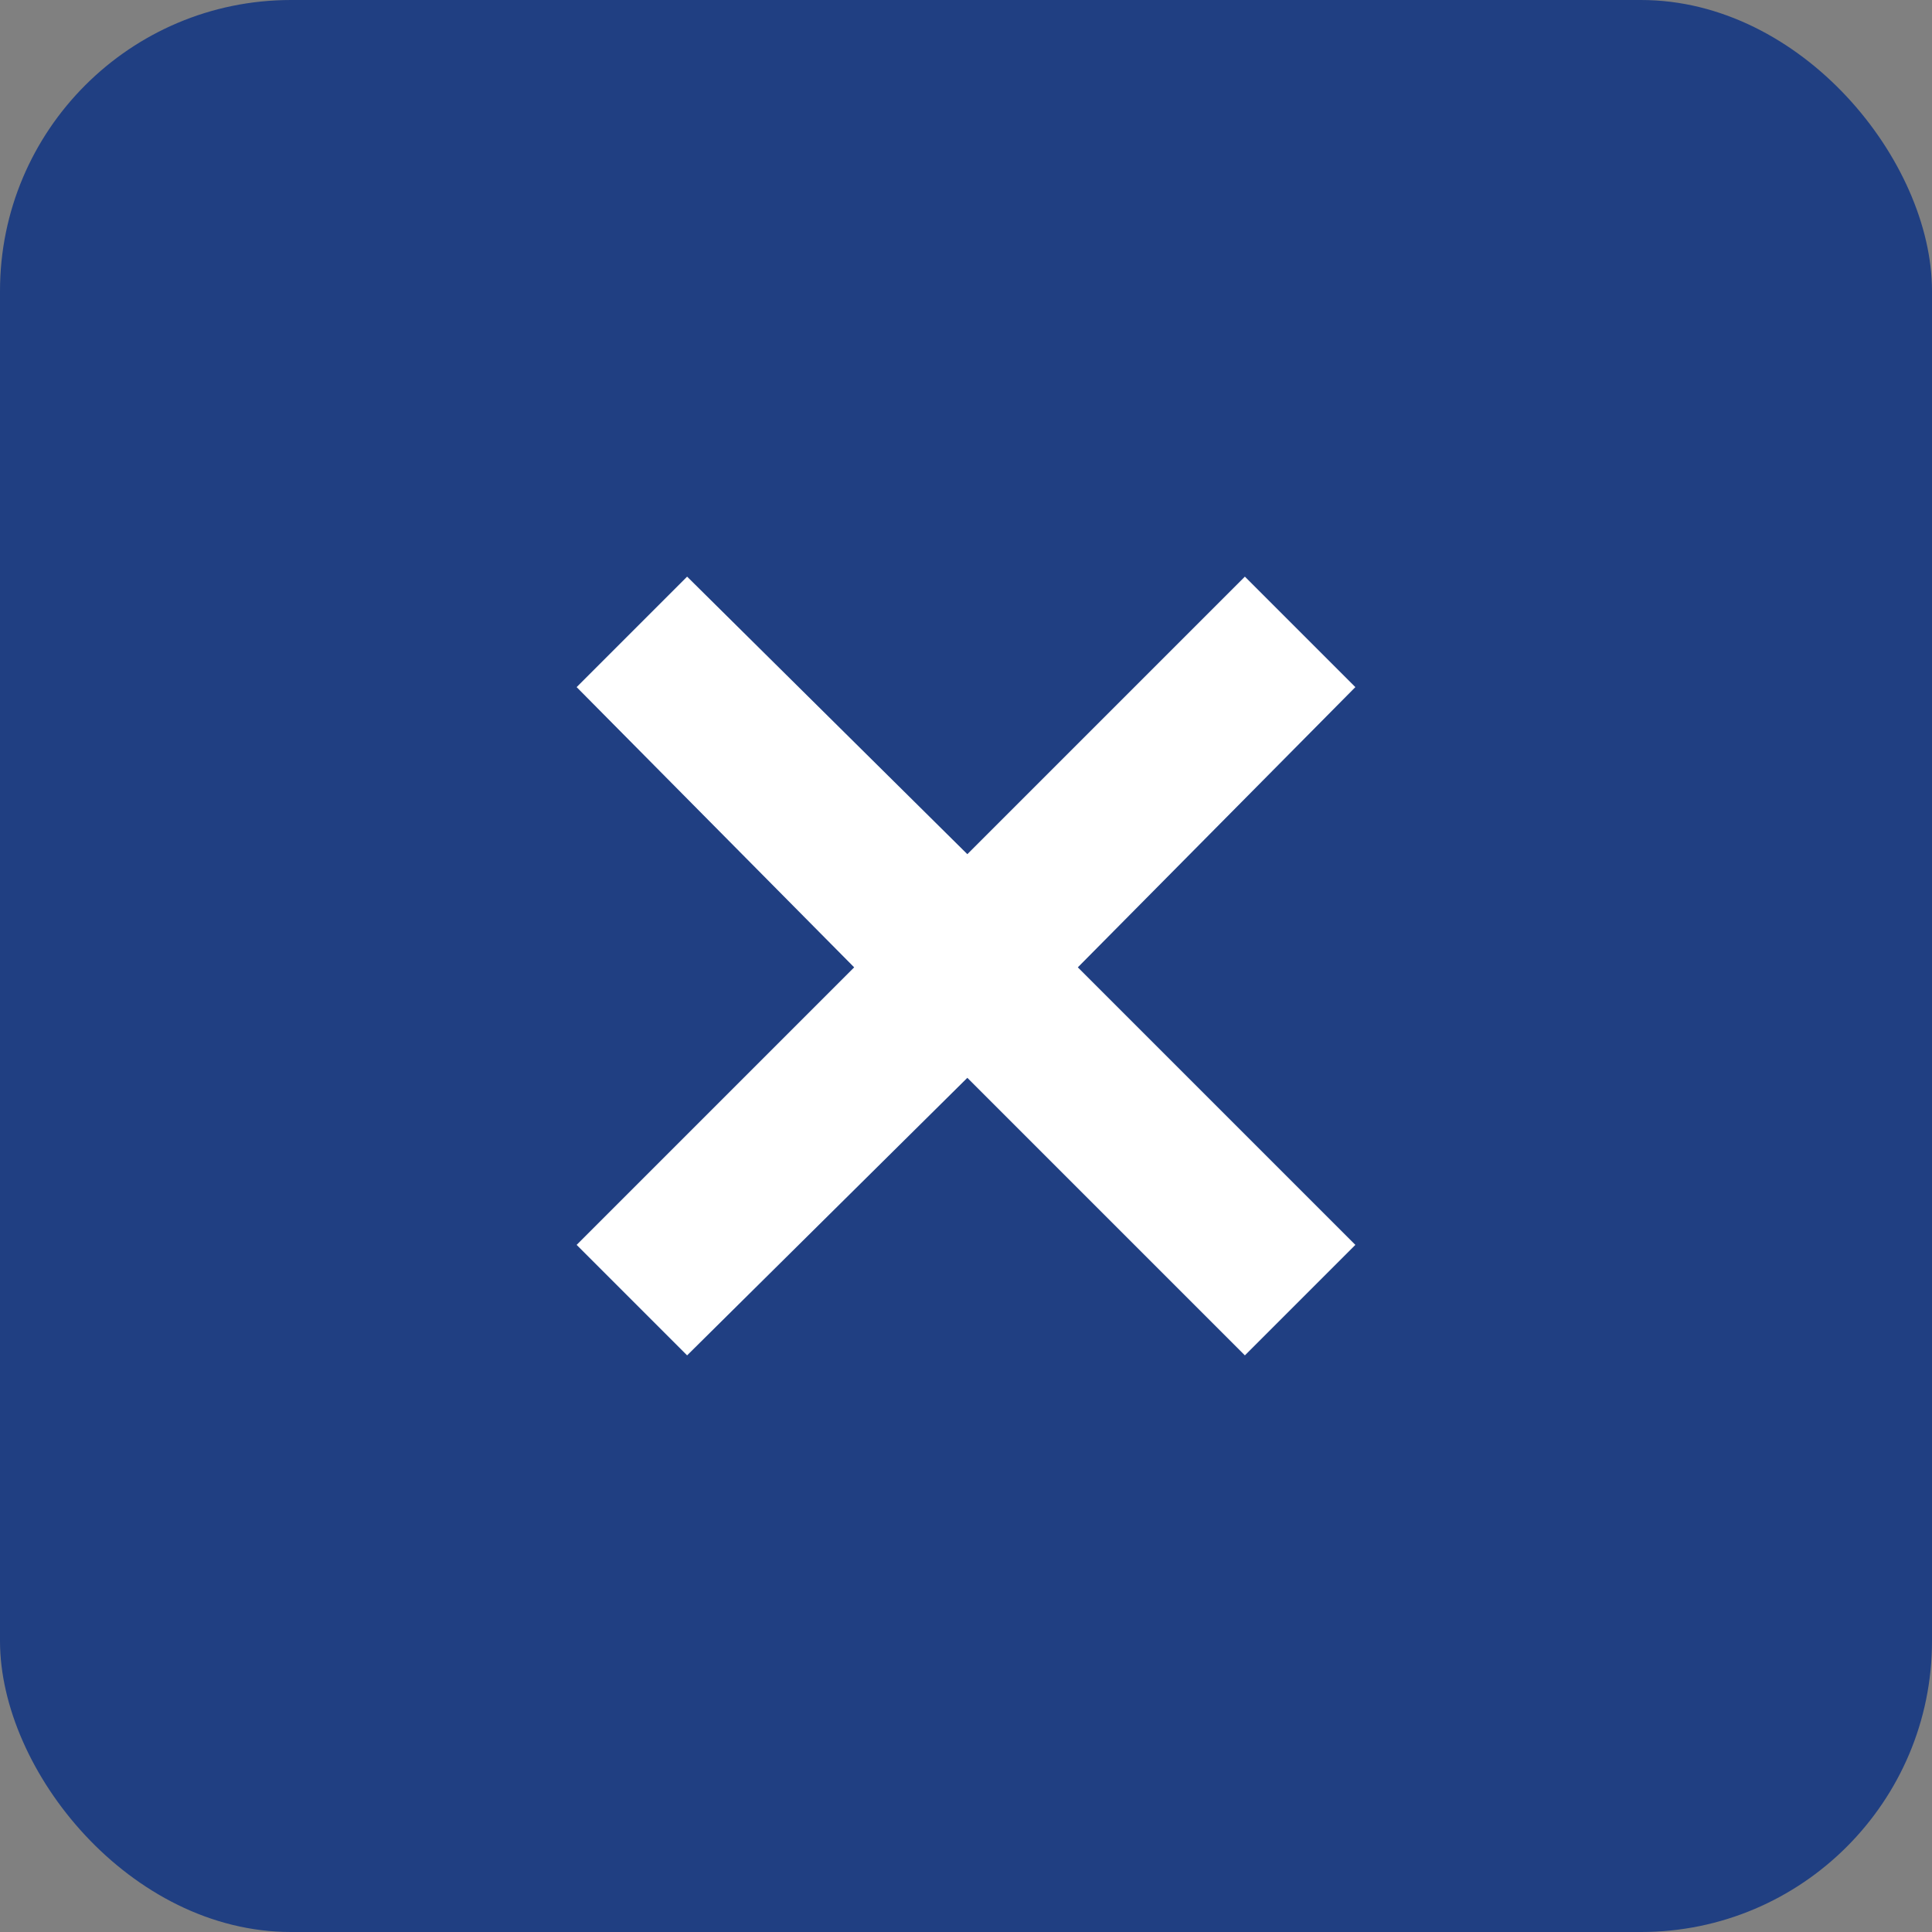
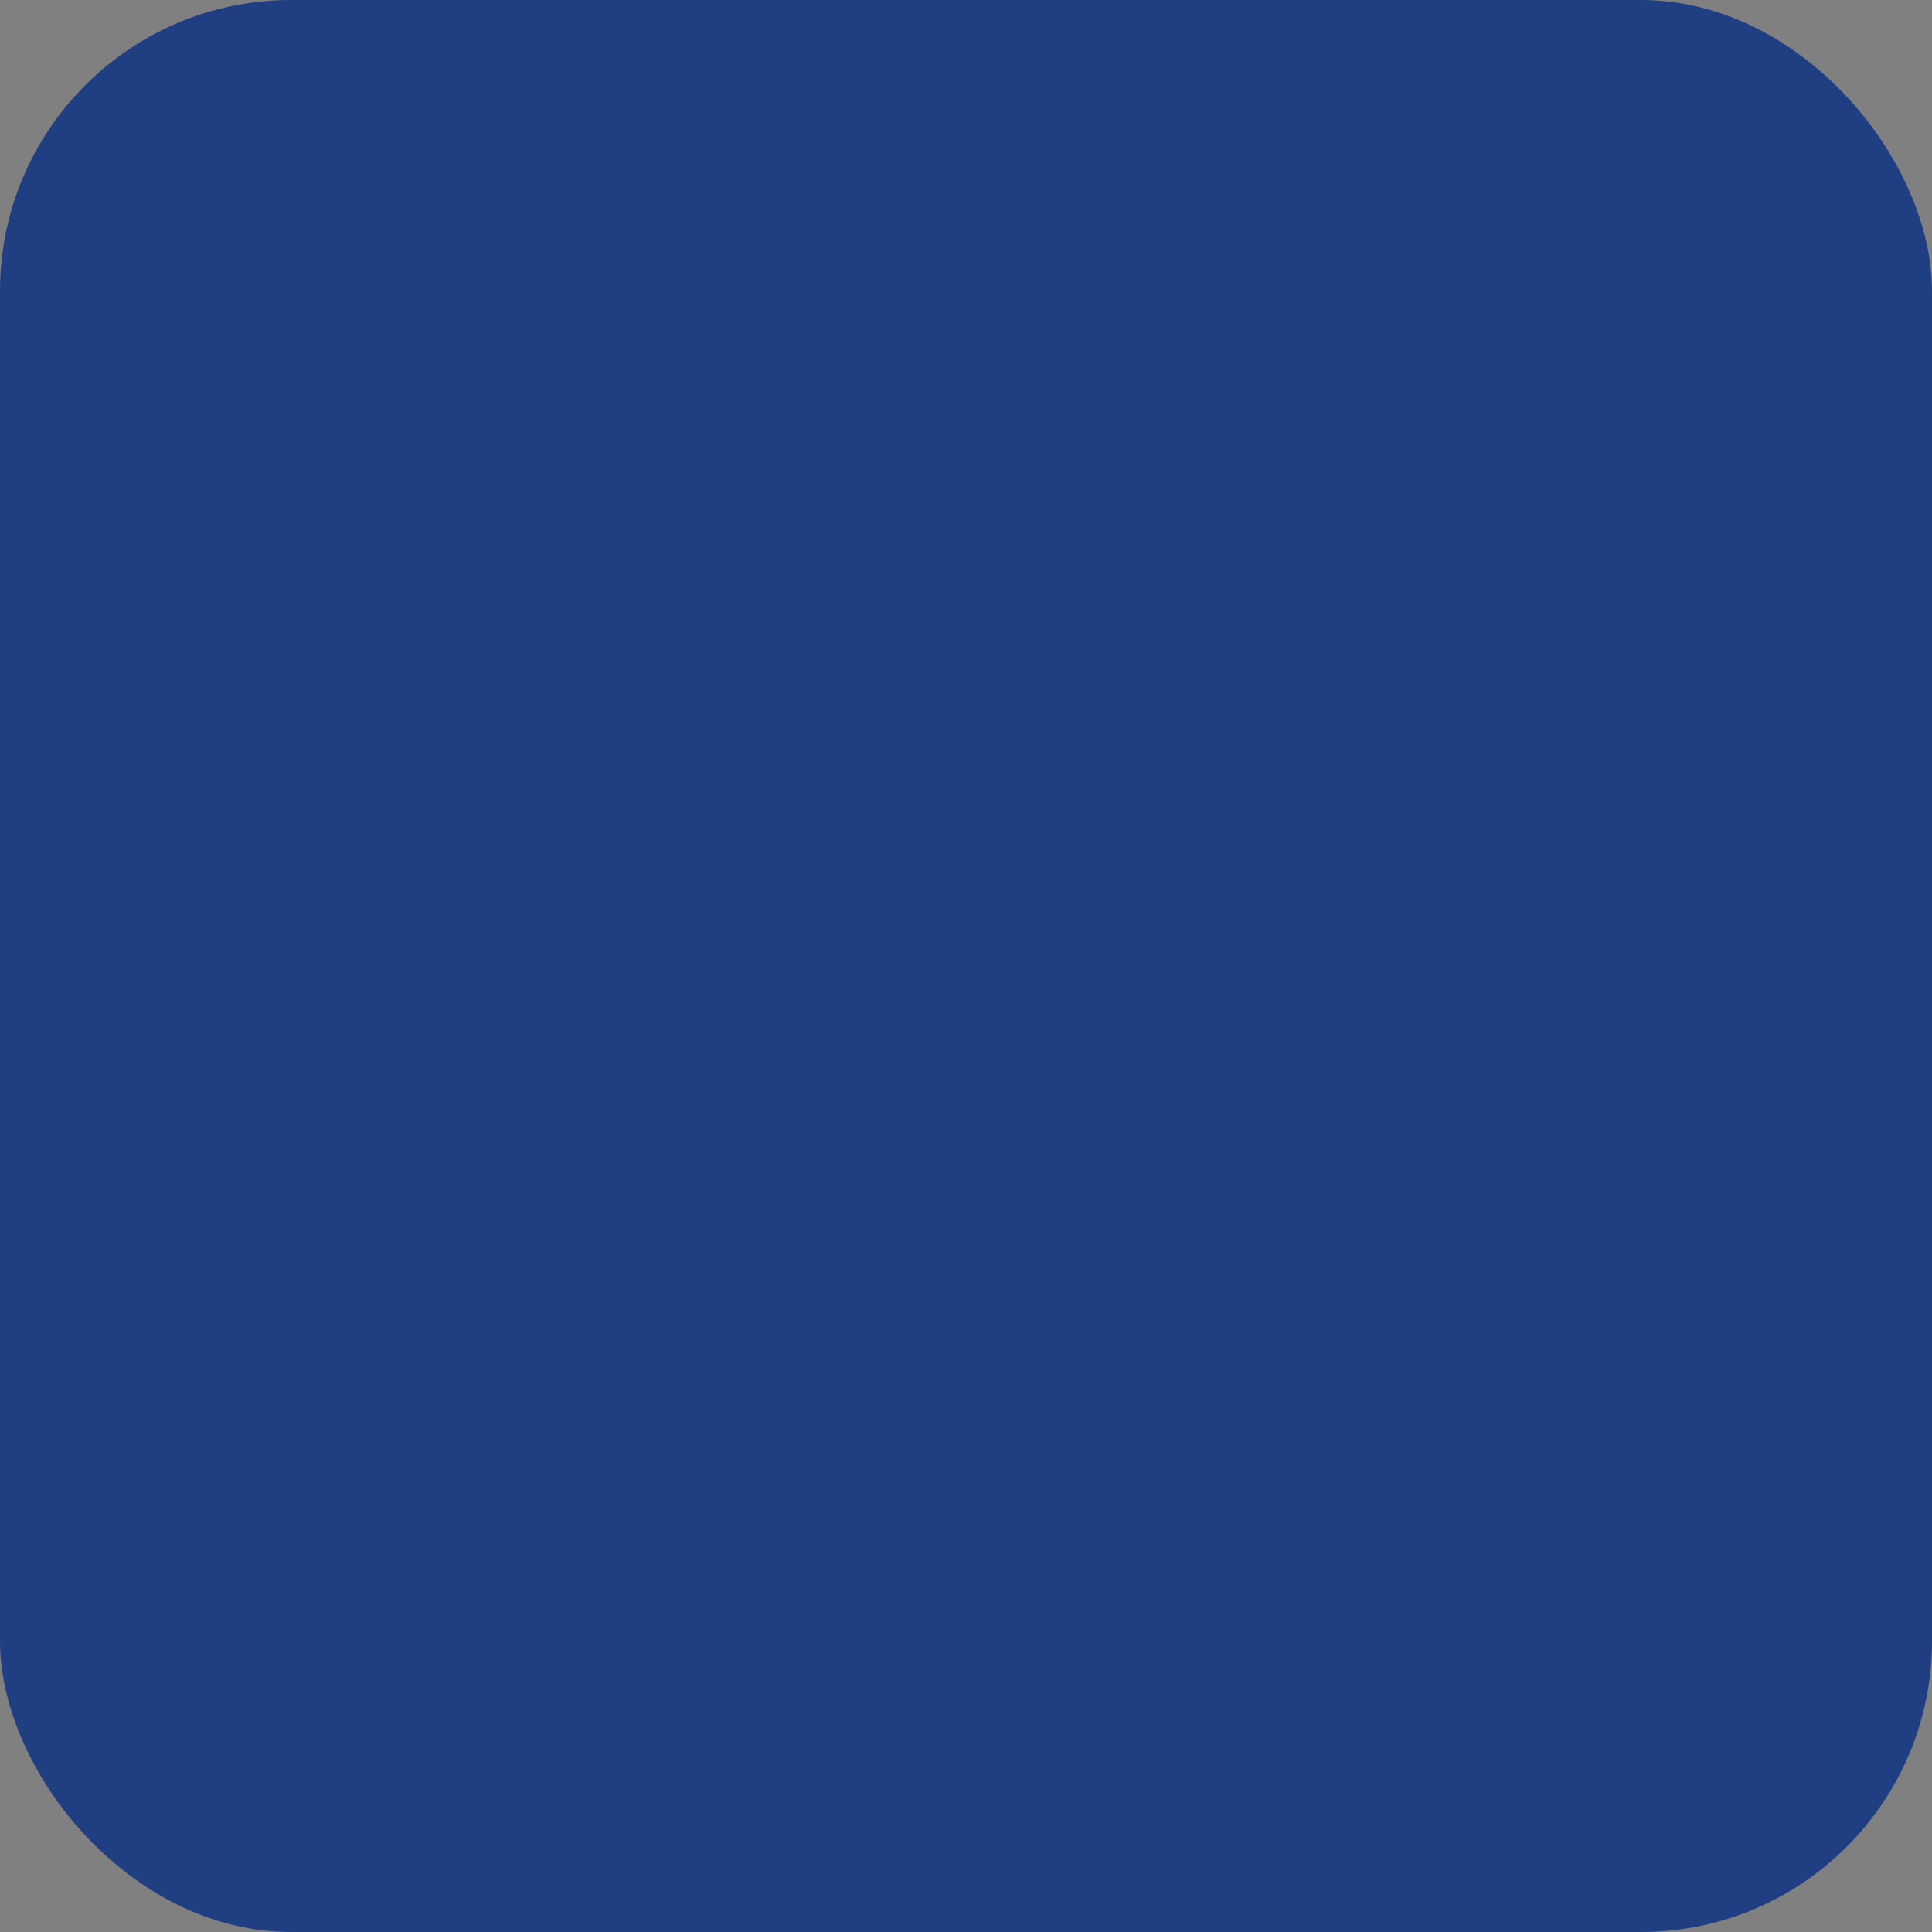
<svg xmlns="http://www.w3.org/2000/svg" id="_레이어_2" data-name="레이어 2" viewBox="0 0 7.17 7.17">
  <rect x="0" y="0" width="7.17" height="7.17" fill="#808080" stroke="none" />
  <defs>
    <style>
      .cls-1 {
        fill: #203f82;
      }

      .cls-1, .cls-2 {
        stroke-width: 0px;
      }

      .cls-2 {
        fill: #fff;
      }
    </style>
  </defs>
  <g id="_레이어_1-2" data-name="레이어 1">
    <rect class="cls-1" width="7.17" height="7.17" rx="1.08" ry="1.08" />
-     <polygon class="cls-2" points="4.62 2.14 3.59 3.17 2.55 2.14 2.14 2.55 3.17 3.59 2.14 4.62 2.55 5.03 3.59 4 4.62 5.03 5.03 4.62 4 3.59 5.03 2.55 4.62 2.14" />
  </g>
</svg>